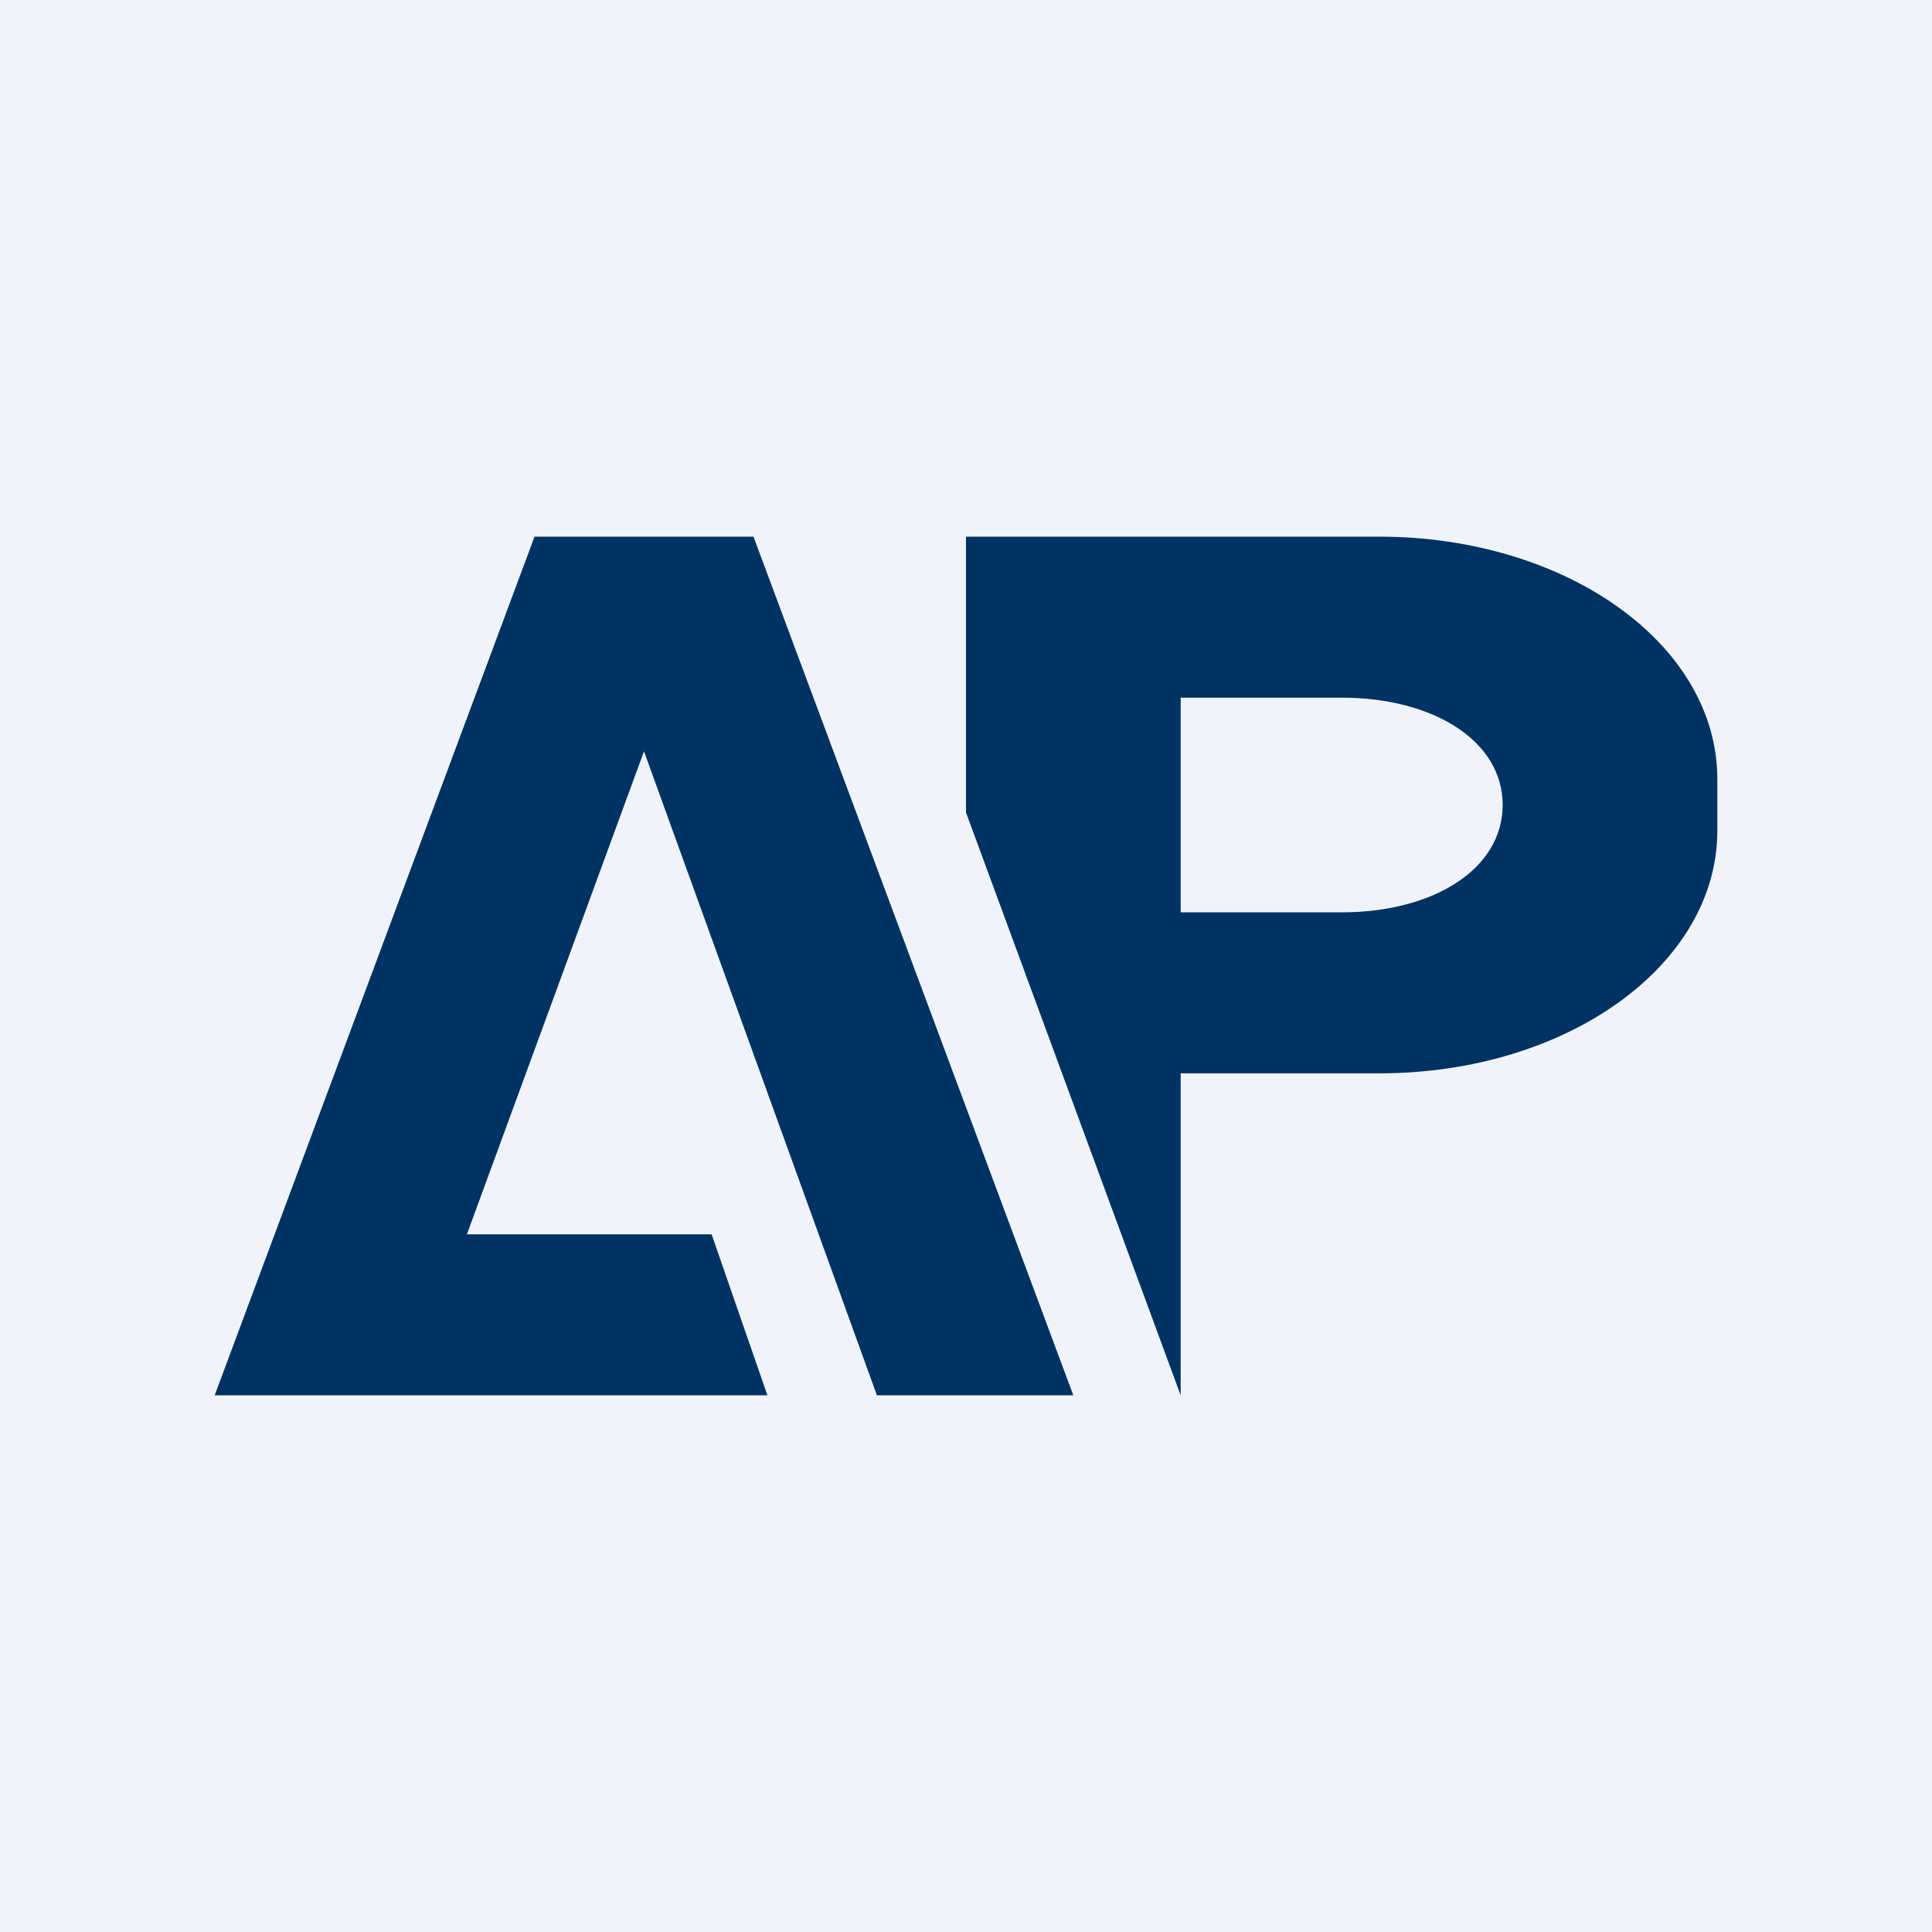
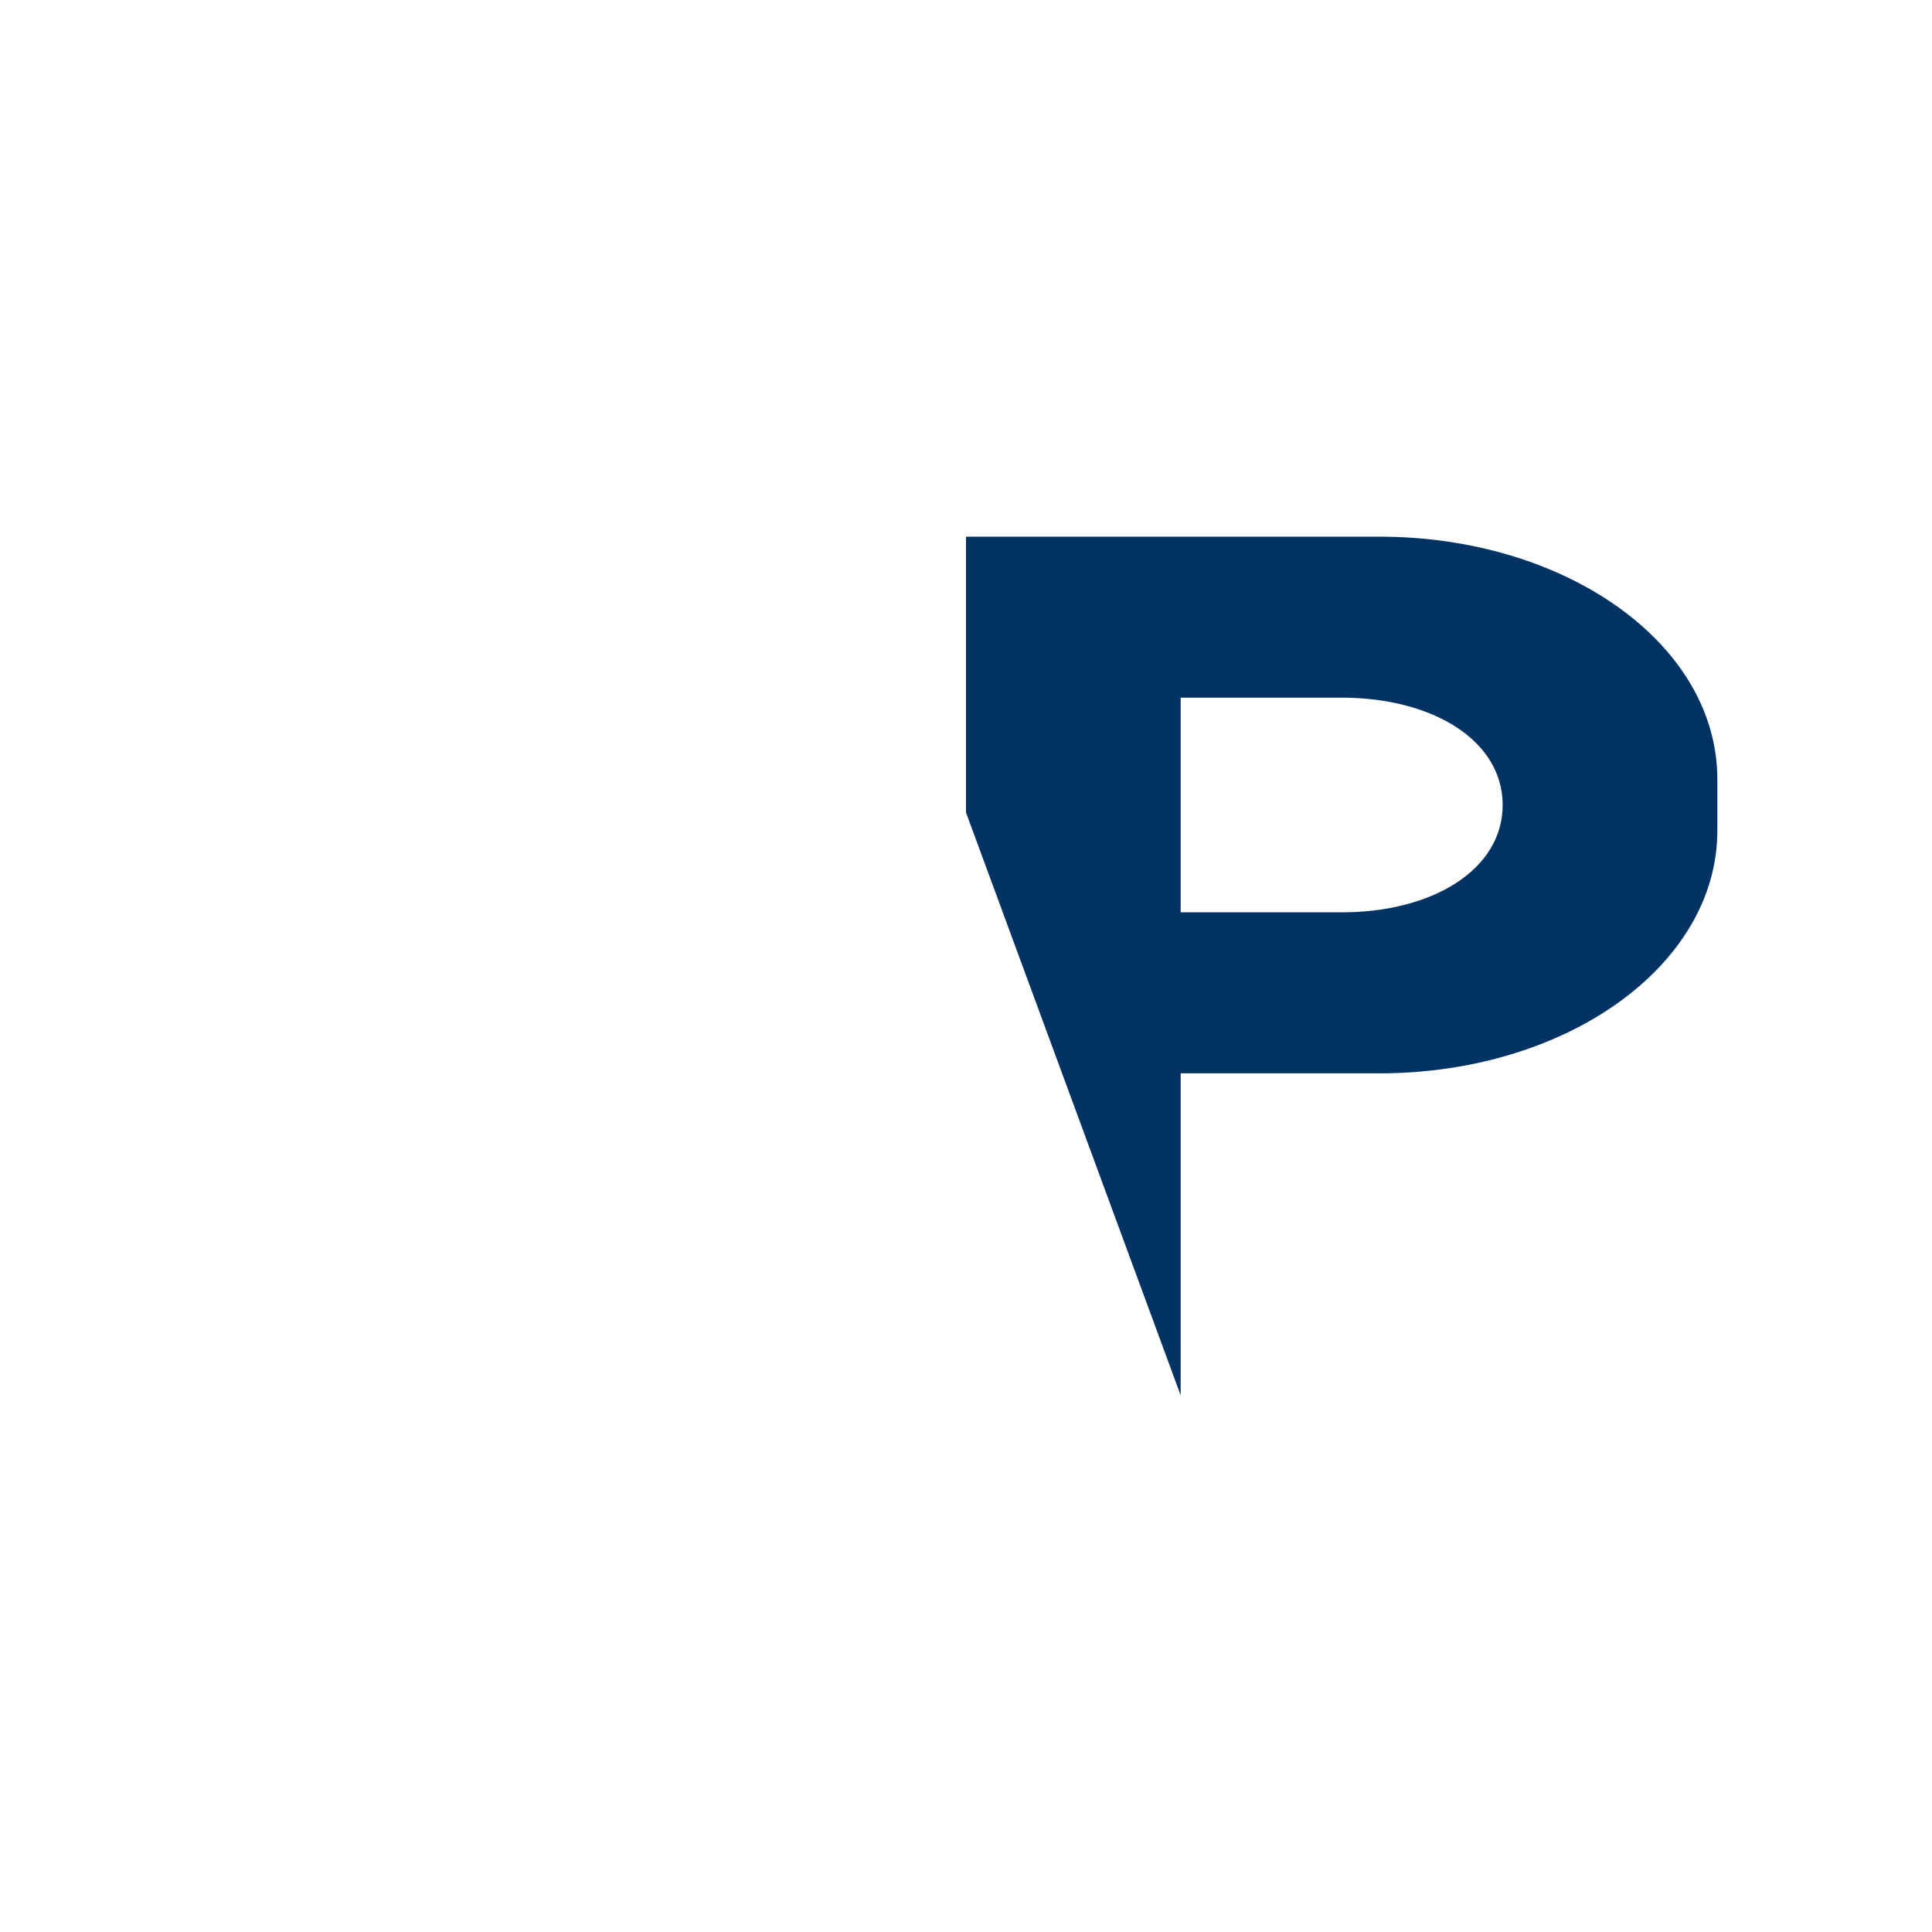
<svg xmlns="http://www.w3.org/2000/svg" width="18" height="18" viewBox="0 0 18 18">
-   <path fill="#F0F3FA" d="M0 0h18v18H0z" />
-   <path d="m2 13 2.98-8h2.04L10 13H8.17L6 7l-1.65 4.5h2.28l.52 1.5H2Z" fill="#003364" />
  <path fill-rule="evenodd" d="M10 5H9v2.57L11 13v-3h1.85C14.6 10 16 8.99 16 7.74v-.48C16 6 14.59 5 12.85 5H10Zm1 1.5v2h1.5c.85 0 1.5-.4 1.5-1s-.65-1-1.5-1H11Z" fill="#003364" />
</svg>